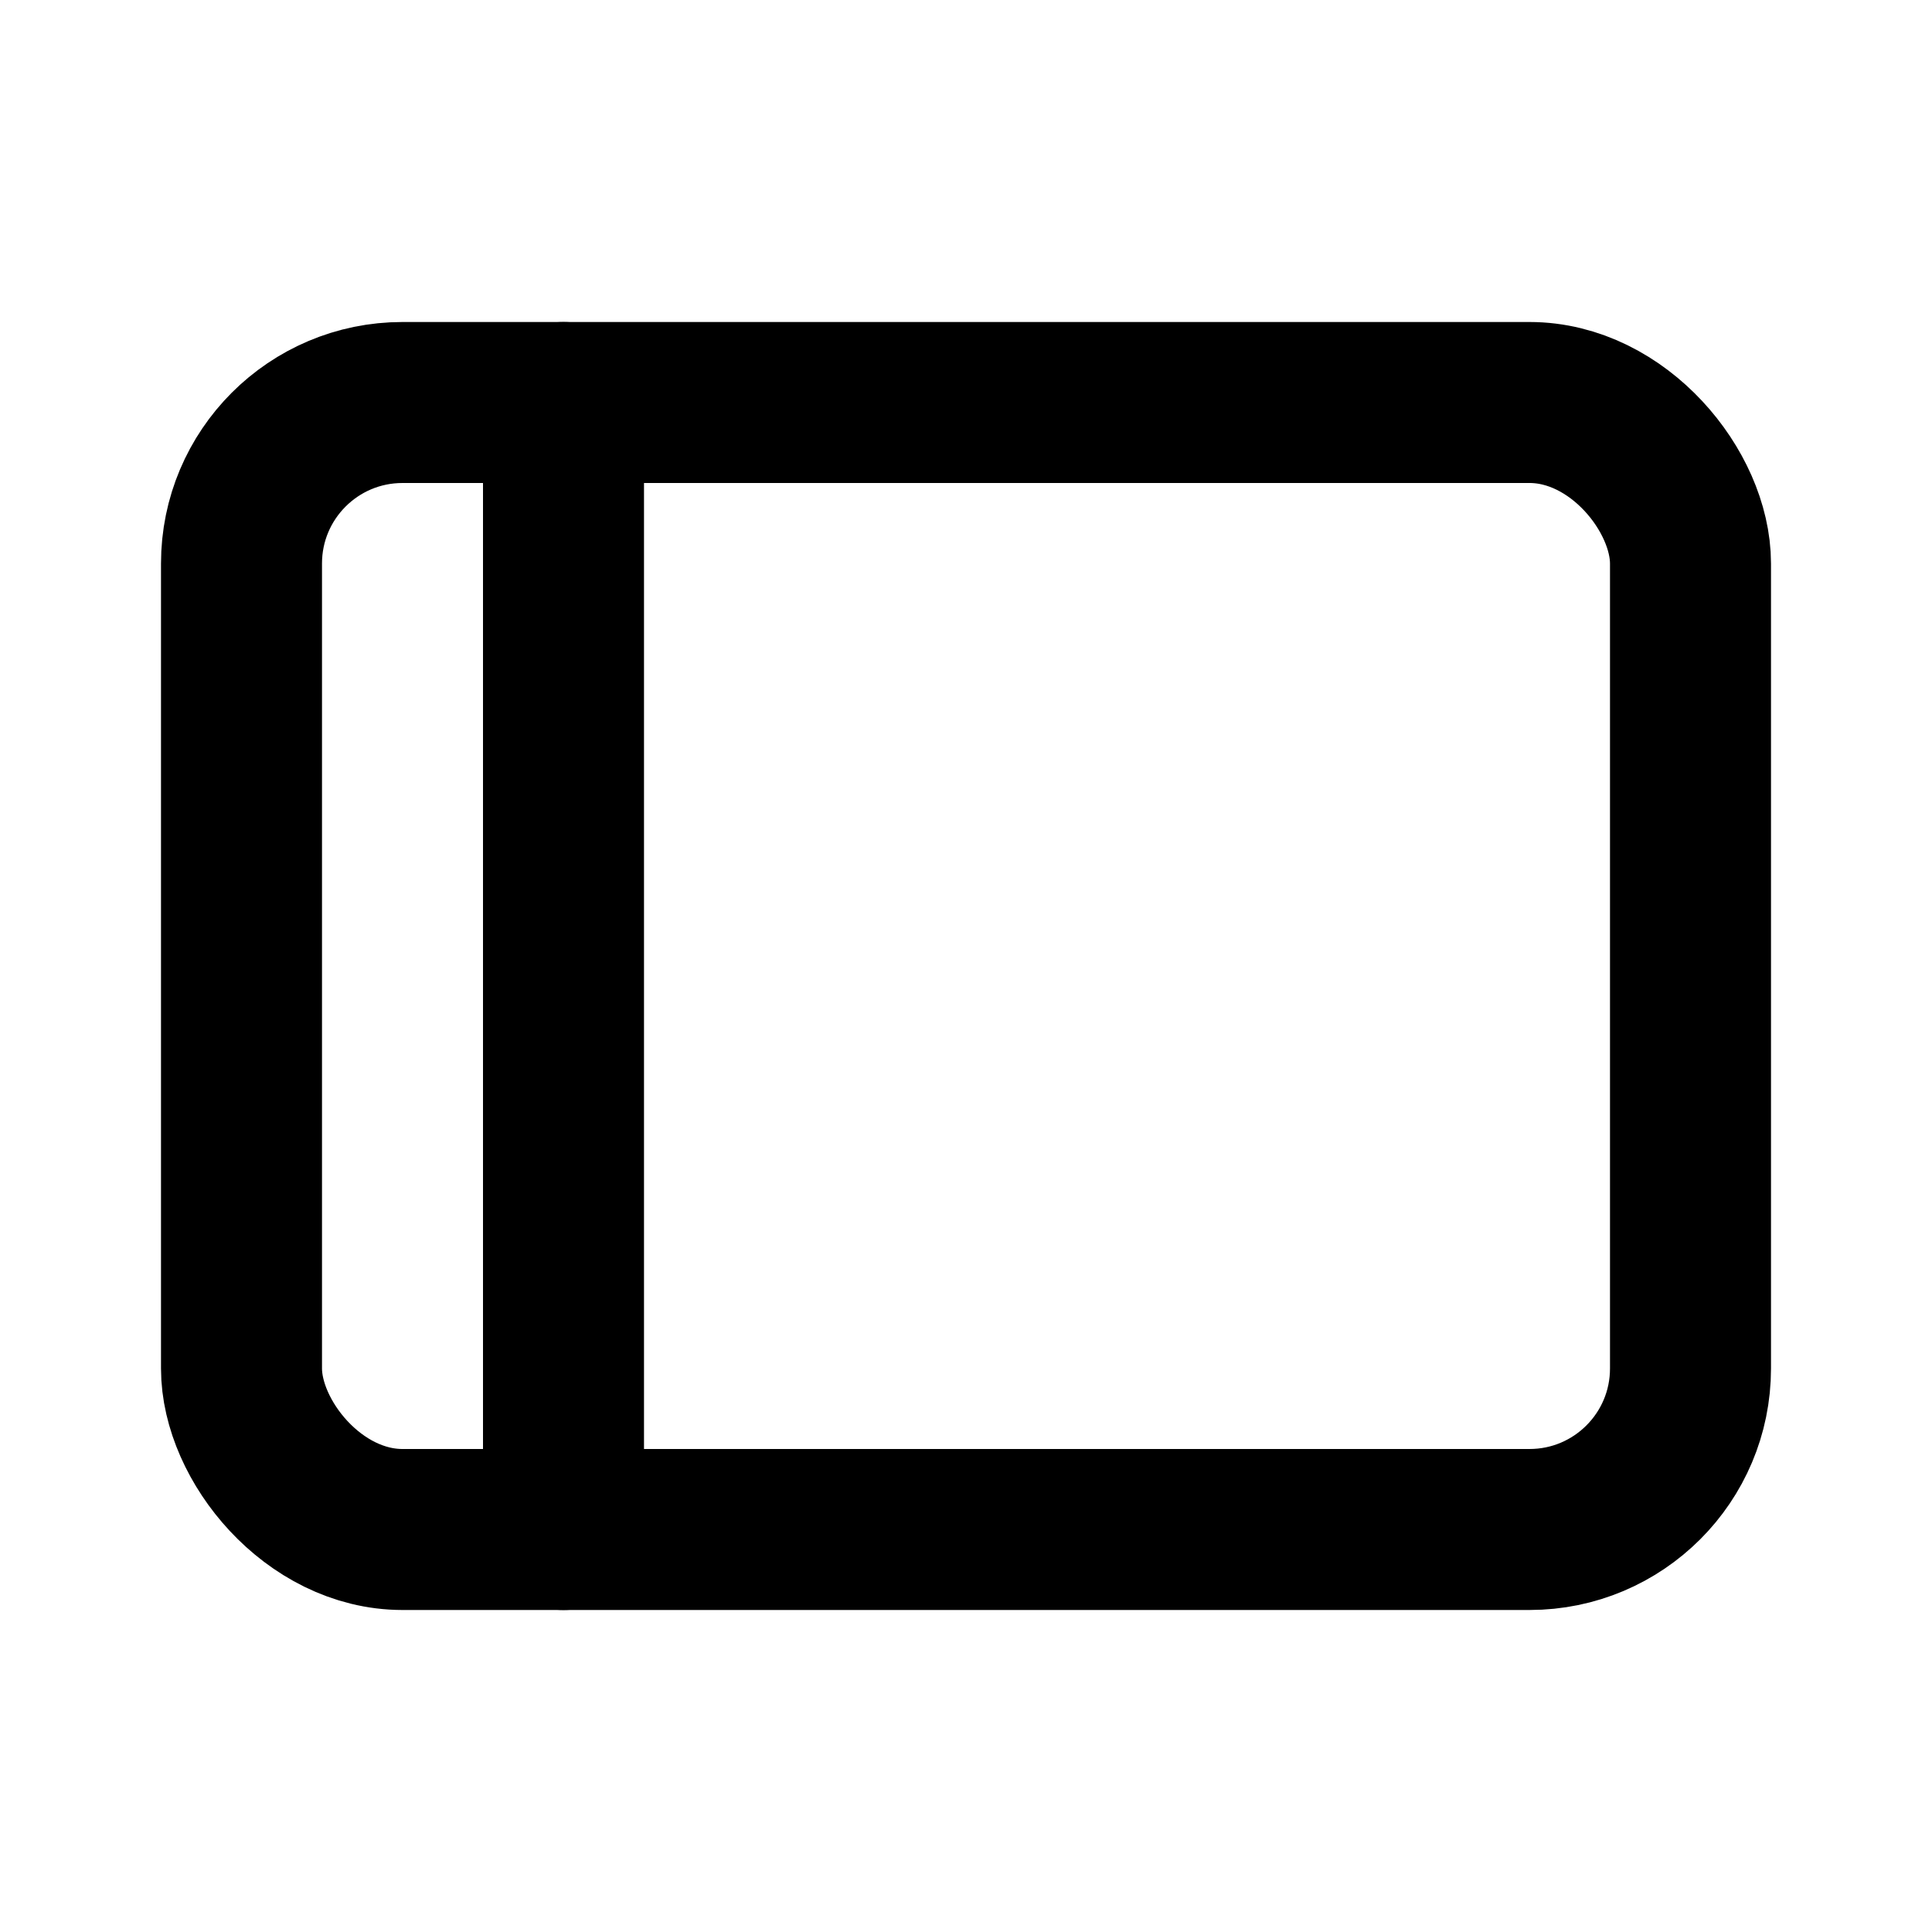
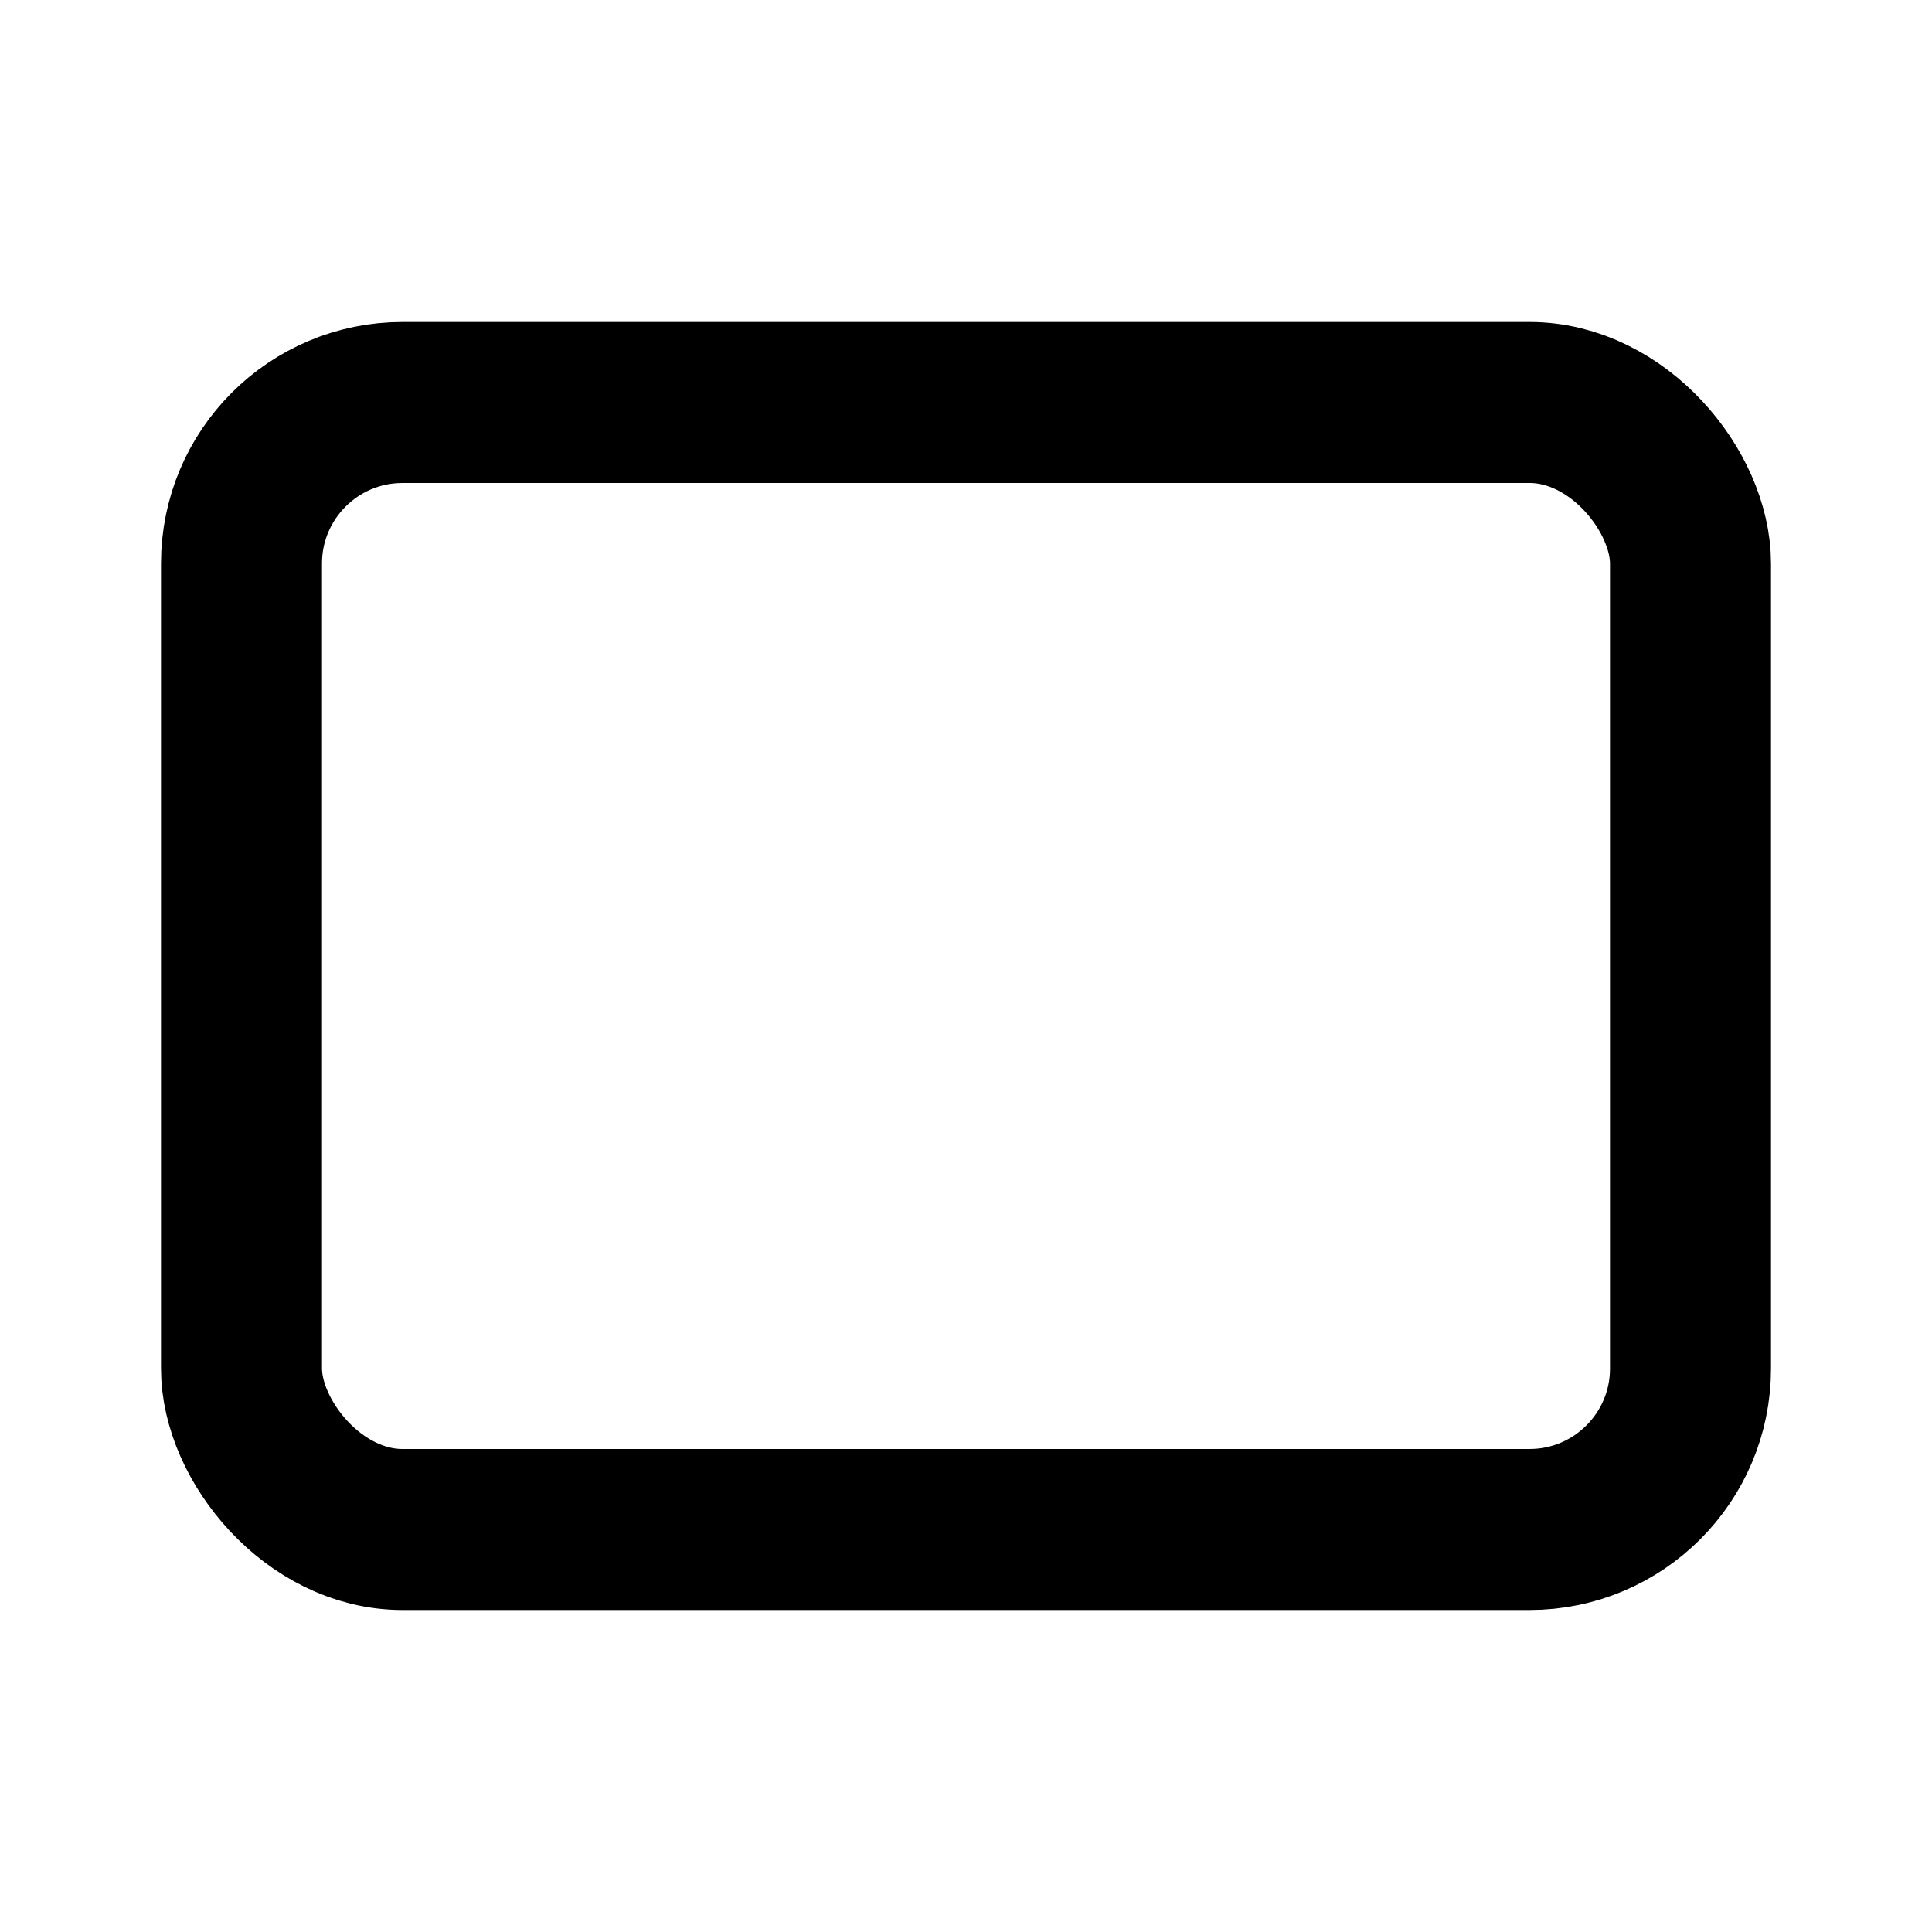
<svg xmlns="http://www.w3.org/2000/svg" width="24px" height="24px" viewBox="0 0 24 24">
  <g stroke="none" stroke-width="1" fill="none" fill-rule="evenodd" stroke-linecap="round" stroke-linejoin="round">
    <g transform="translate(3, 5)" stroke="#000000" stroke-width="2">
      <rect x="0" y="0" width="18" height="14" rx="2" />
-       <path d="M4,14 L4,0" />
    </g>
  </g>
</svg>